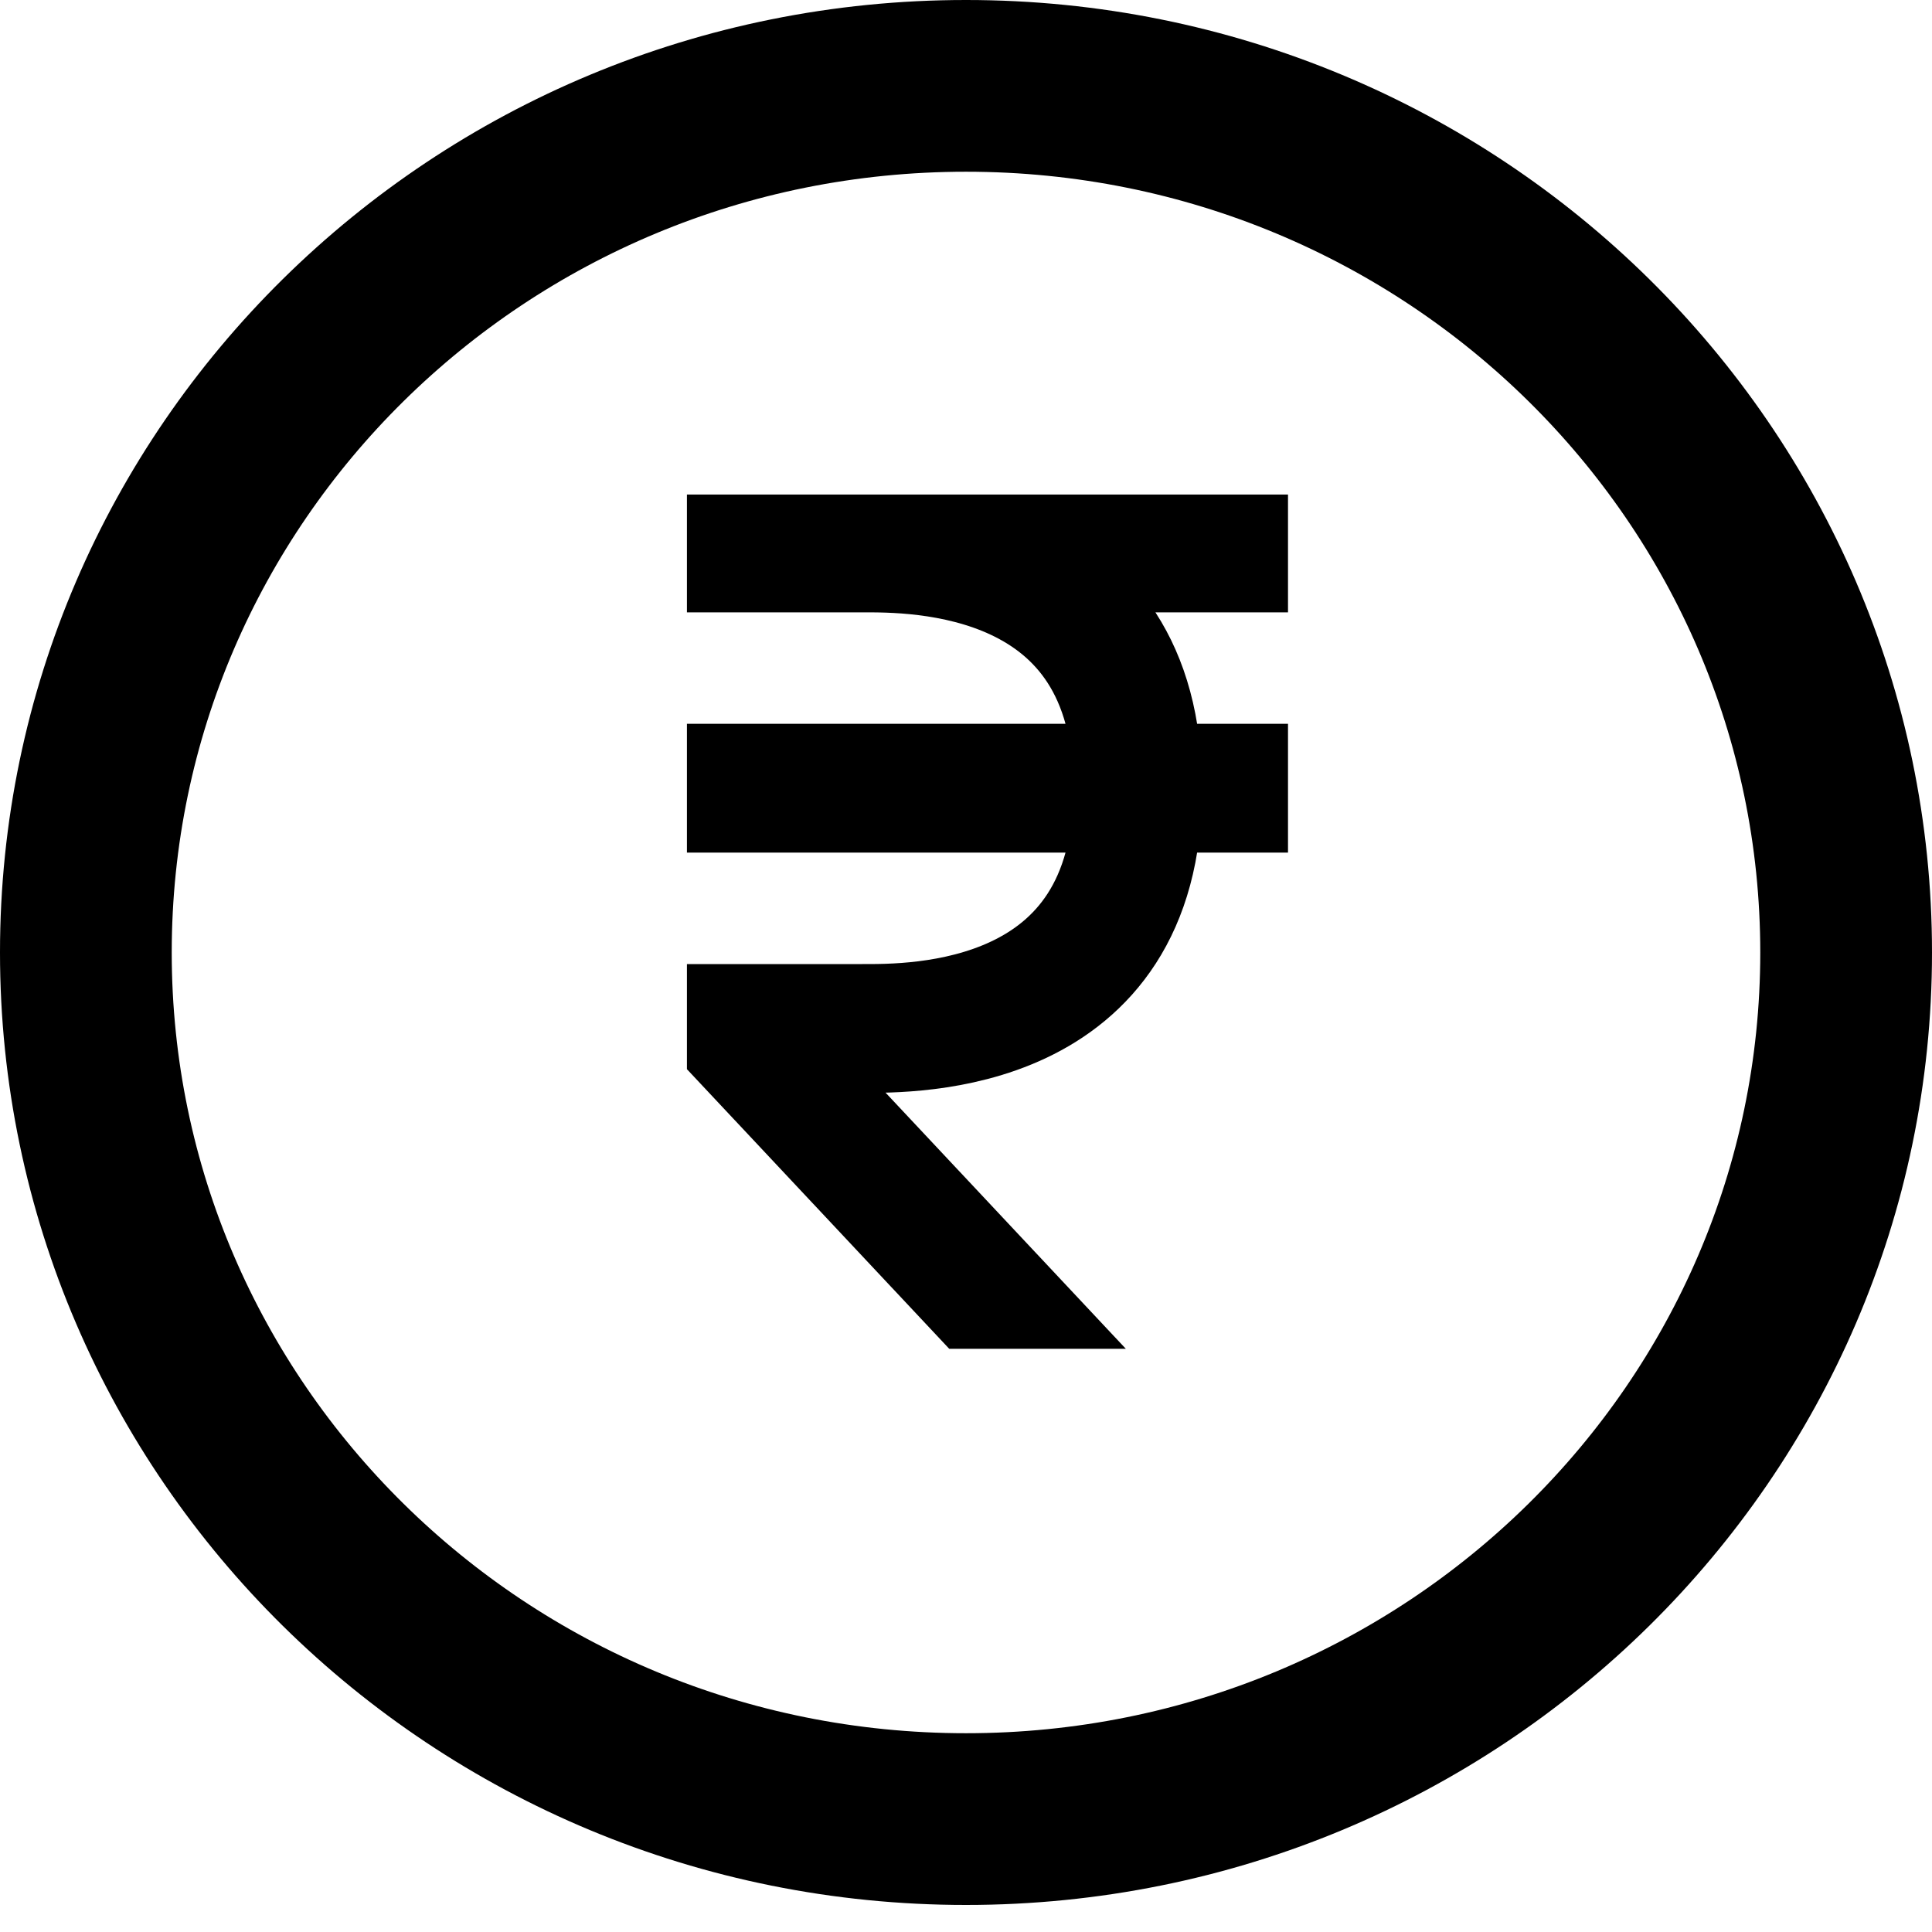
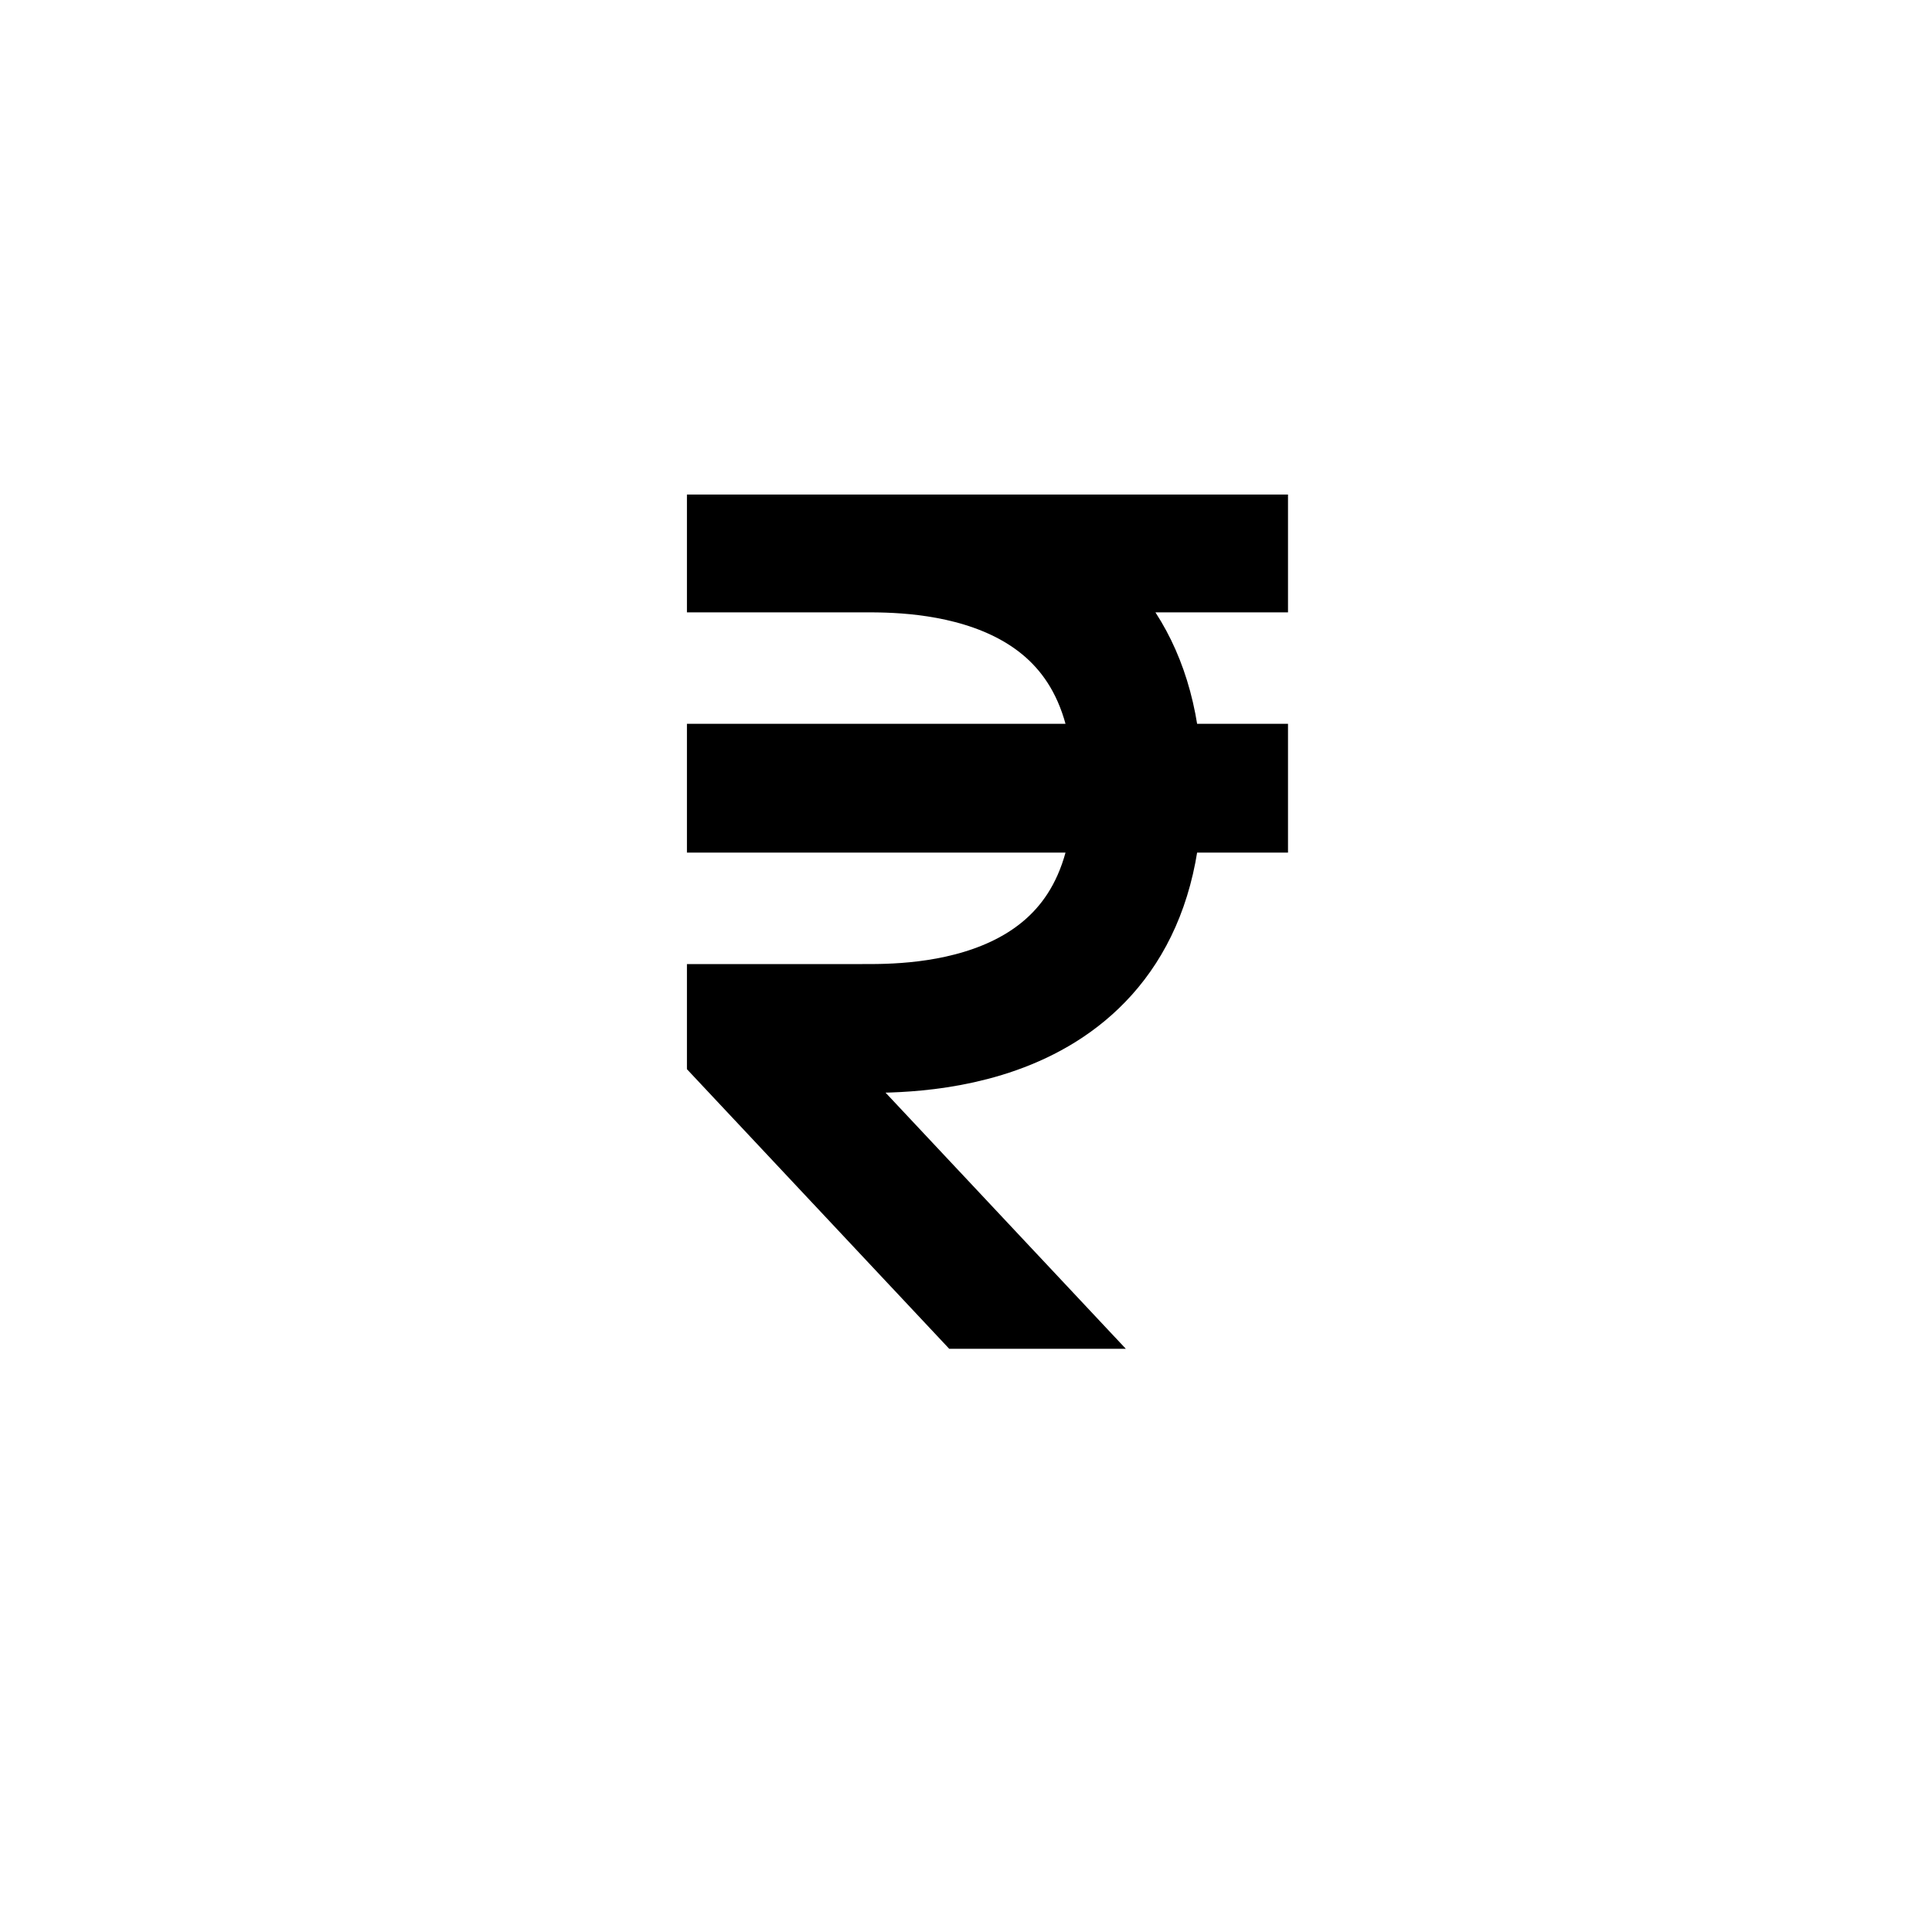
<svg xmlns="http://www.w3.org/2000/svg" width="45" height="45" viewBox="0 0 45 45" fill="none">
  <g clip-path="url(#clip0_21_418)">
    <path d="M16 12.763C16 12.763 18.033 12.763 20.083 12.763M25.333 32.66L17.167 23.955C17.167 23.955 18.917 23.955 20.083 23.955C21.25 23.955 26.5 24.032 26.5 18.359C26.5 12.686 21.25 12.763 20.083 12.763M30 12.763C30 12.763 23.5 12.763 20.083 12.763M16 18.359H30" stroke="black" stroke-width="3" />
  </g>
-   <path d="M43 22.185C43 33.306 33.849 42.37 22.5 42.37C11.152 42.37 2 33.306 2 22.185C2 11.064 11.152 2 22.5 2C33.849 2 43 11.064 43 22.185Z" stroke="black" stroke-width="4" />
  <defs>
    <clipPath id="clip0_21_418">
      <rect width="14" height="19.897" fill="white" transform="translate(16 11.519)" />
    </clipPath>
  </defs>
</svg>